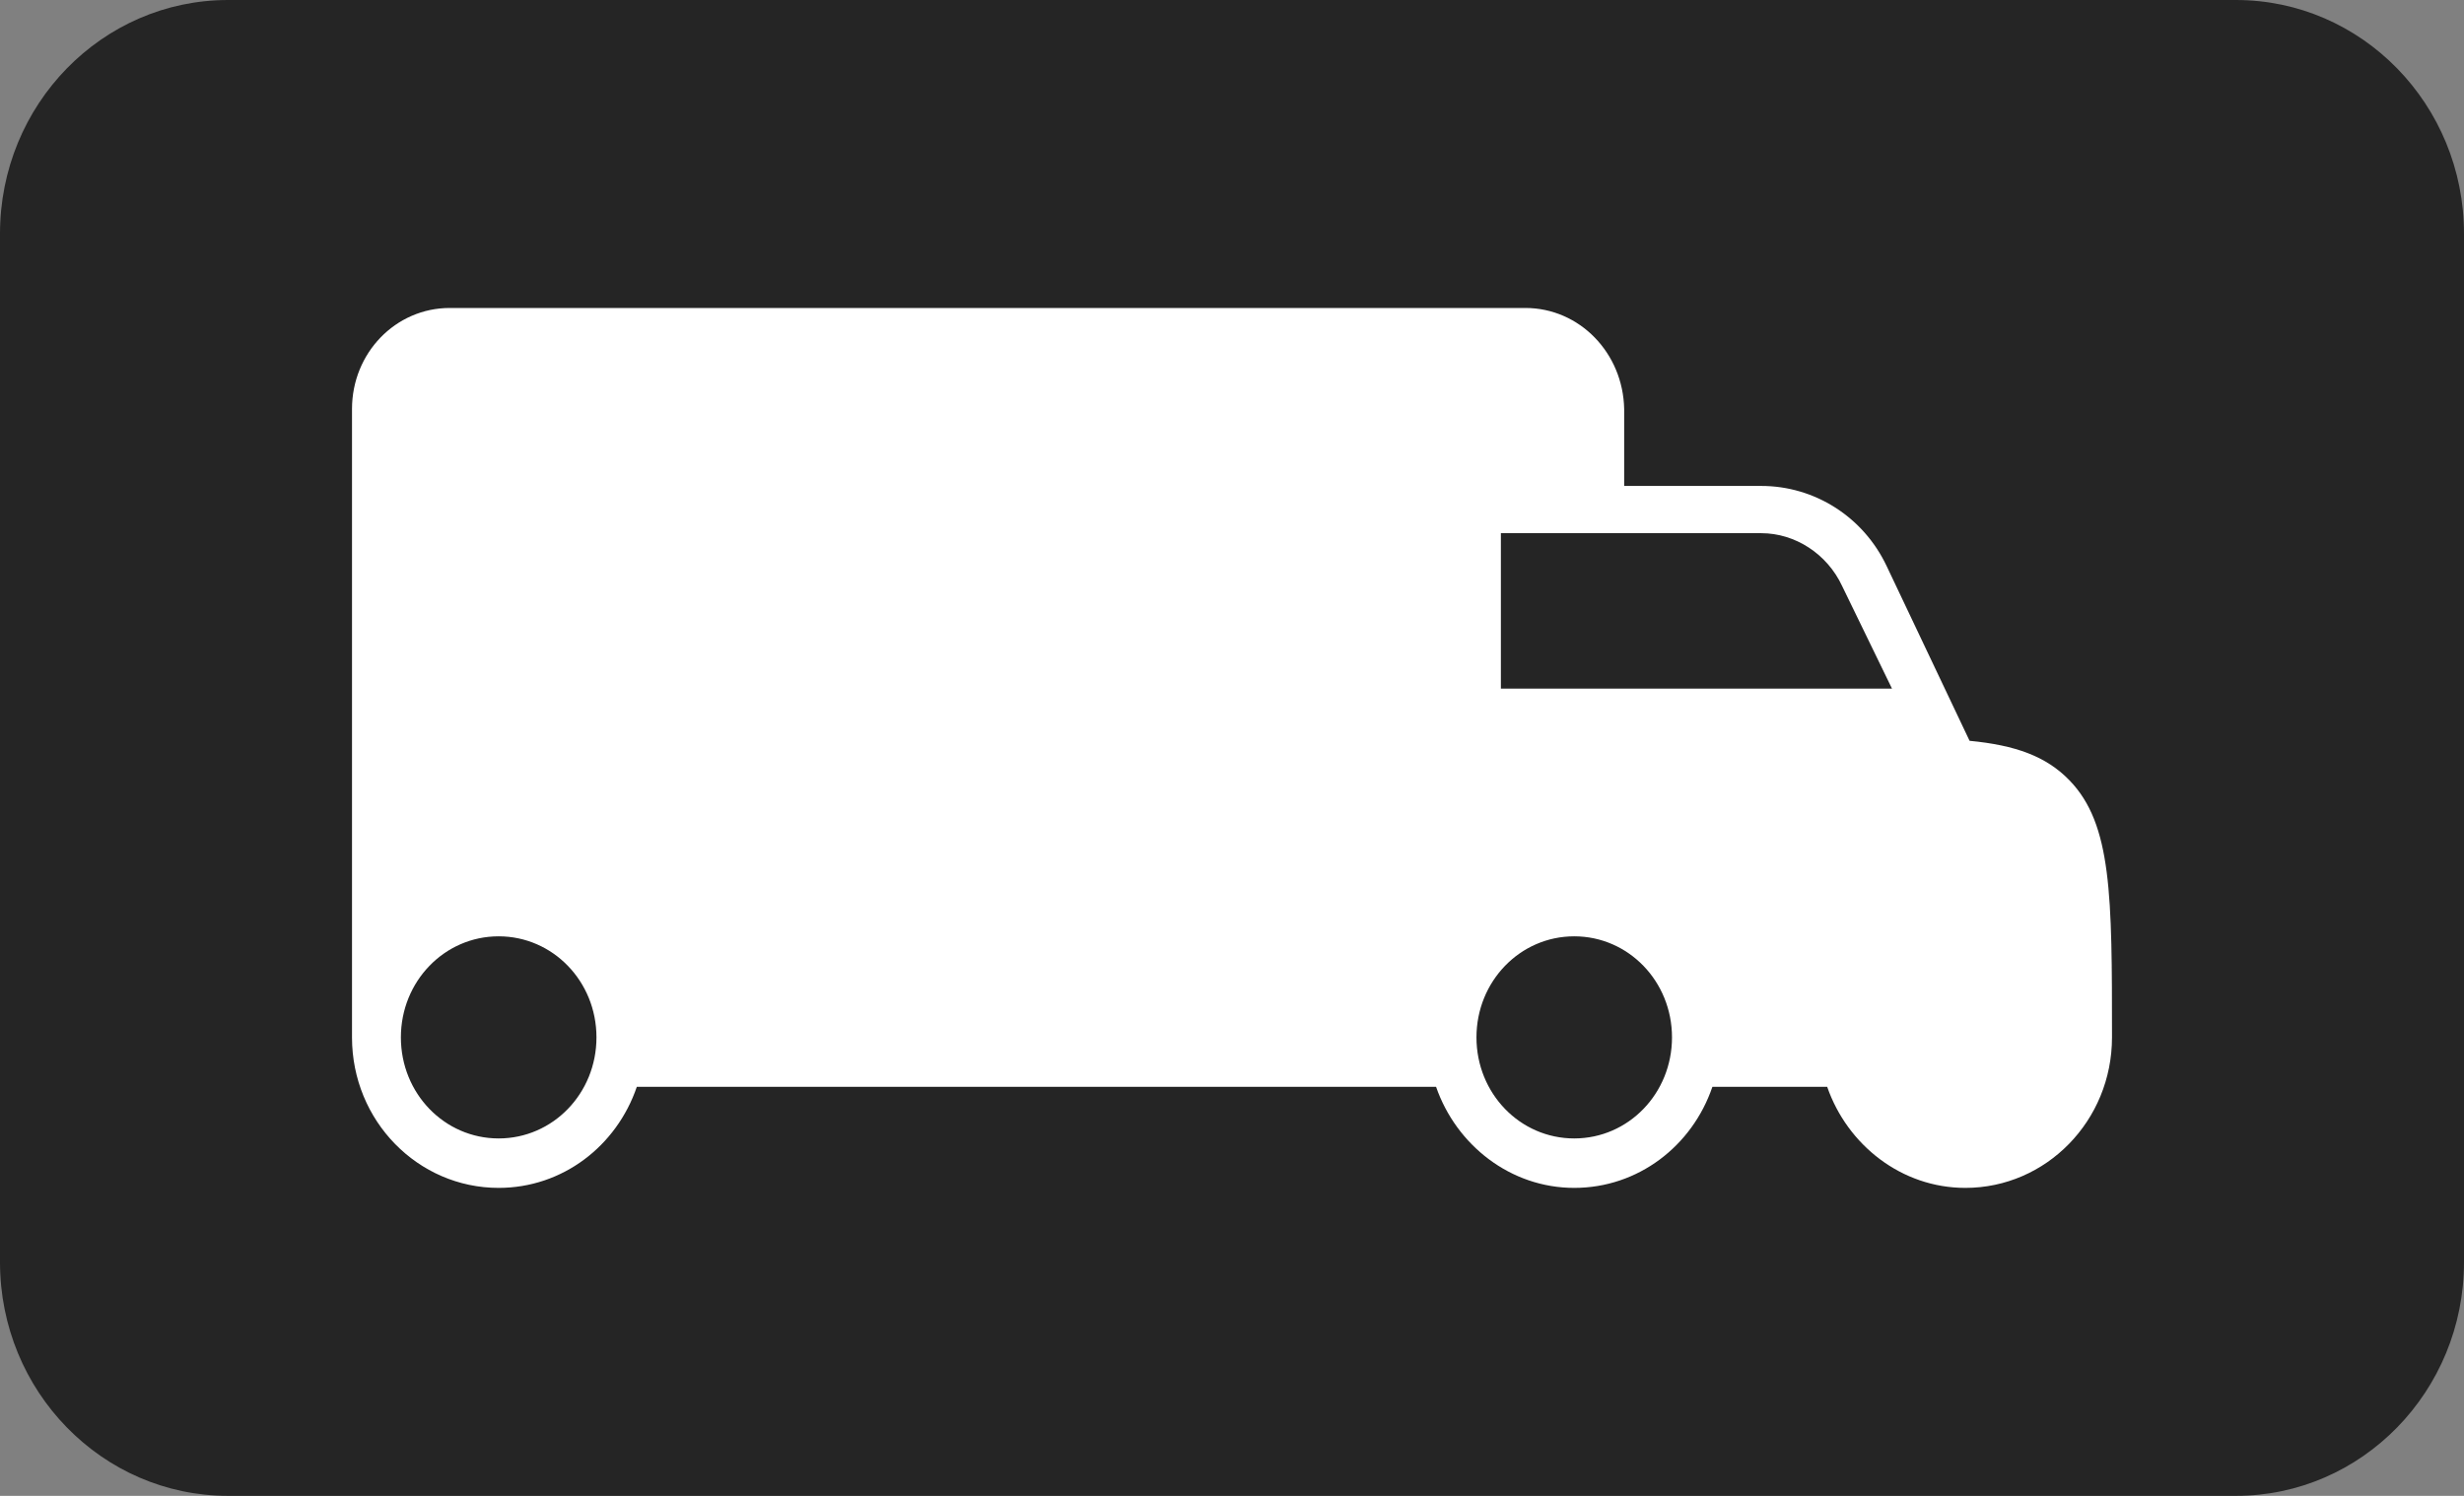
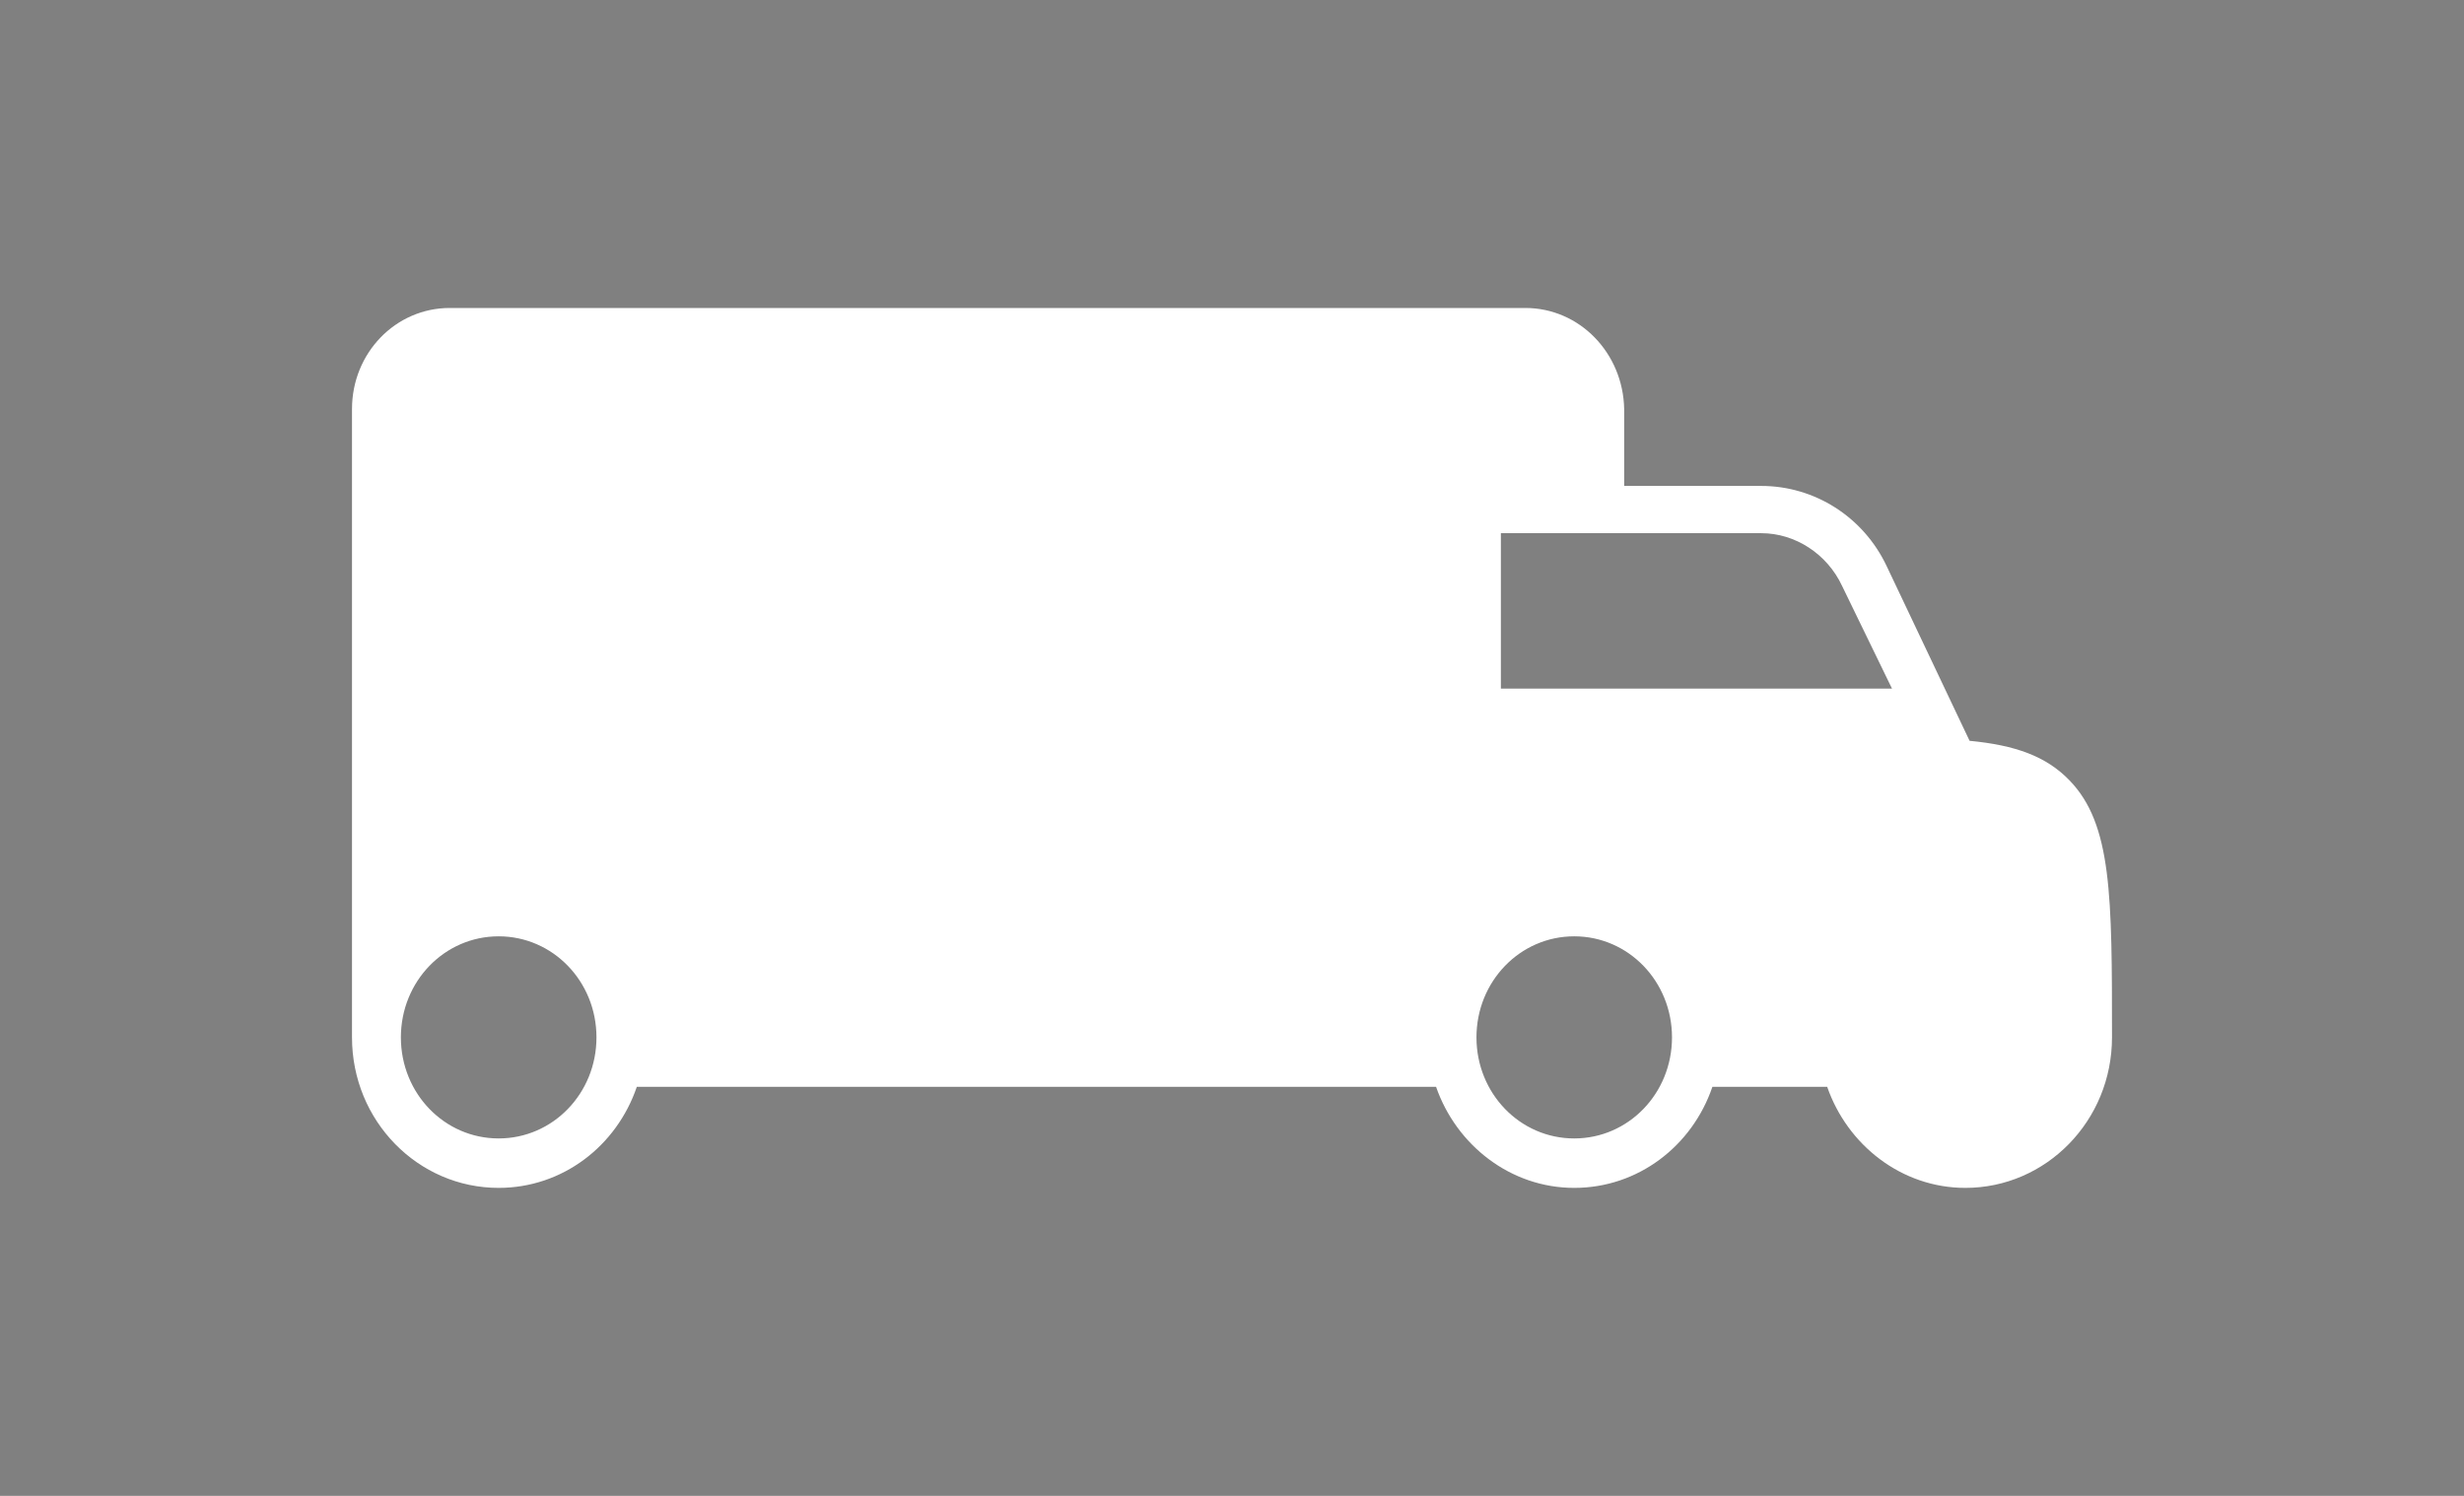
<svg xmlns="http://www.w3.org/2000/svg" viewBox="0 0 56 34" fill="none">
  <rect x="0" y="0" width="56" height="34" fill="#808080" stroke="none" />
  <g clip-path="url(#clip0_129_29720)">
-     <path d="M0 5.312C0 2.378 2.321 0 5.185 0H50.815C53.678 0 56 2.378 56 5.312V28.688C56 31.622 53.678 34 50.815 34H5.185C2.321 34 0 31.622 0 28.688V5.312Z" fill="#252525" />
    <path fill-rule="evenodd" clip-rule="evenodd" d="M10.222 7C8.99 7 8 8.024 8 9.297V23.579C8 25.477 9.498 27 11.333 27C12.783 27 14.014 26.051 14.473 24.703H32.638C33.097 26.026 34.328 27 35.778 27C37.227 27 38.459 26.051 38.918 24.703H41.527C41.986 26.026 43.217 27 44.667 27C46.502 27 48 25.477 48 23.579C48 20.358 48 18.735 47.034 17.737C46.502 17.187 45.802 16.938 44.763 16.838L42.879 12.868C42.348 11.744 41.237 11.045 40.029 11.045H36.913V9.297C36.889 8.024 35.899 7 34.667 7H10.222ZM34.111 12.144V15.652H43L41.865 13.317C41.527 12.593 40.802 12.119 40.029 12.119H34.111V12.144ZM38 23.579C38 24.853 37.01 25.876 35.778 25.876C34.546 25.876 33.556 24.853 33.556 23.579C33.556 22.306 34.546 21.282 35.778 21.282C37.01 21.282 38 22.306 38 23.579ZM13.556 23.579C13.556 24.853 12.565 25.876 11.333 25.876C10.101 25.876 9.111 24.853 9.111 23.579C9.111 22.306 10.101 21.282 11.333 21.282C12.565 21.282 13.556 22.306 13.556 23.579Z" fill="white" />
  </g>
  <defs>
    <clipPath id="clip0_129_29720">
      <rect width="56" height="34" fill="white" />
    </clipPath>
  </defs>
</svg>